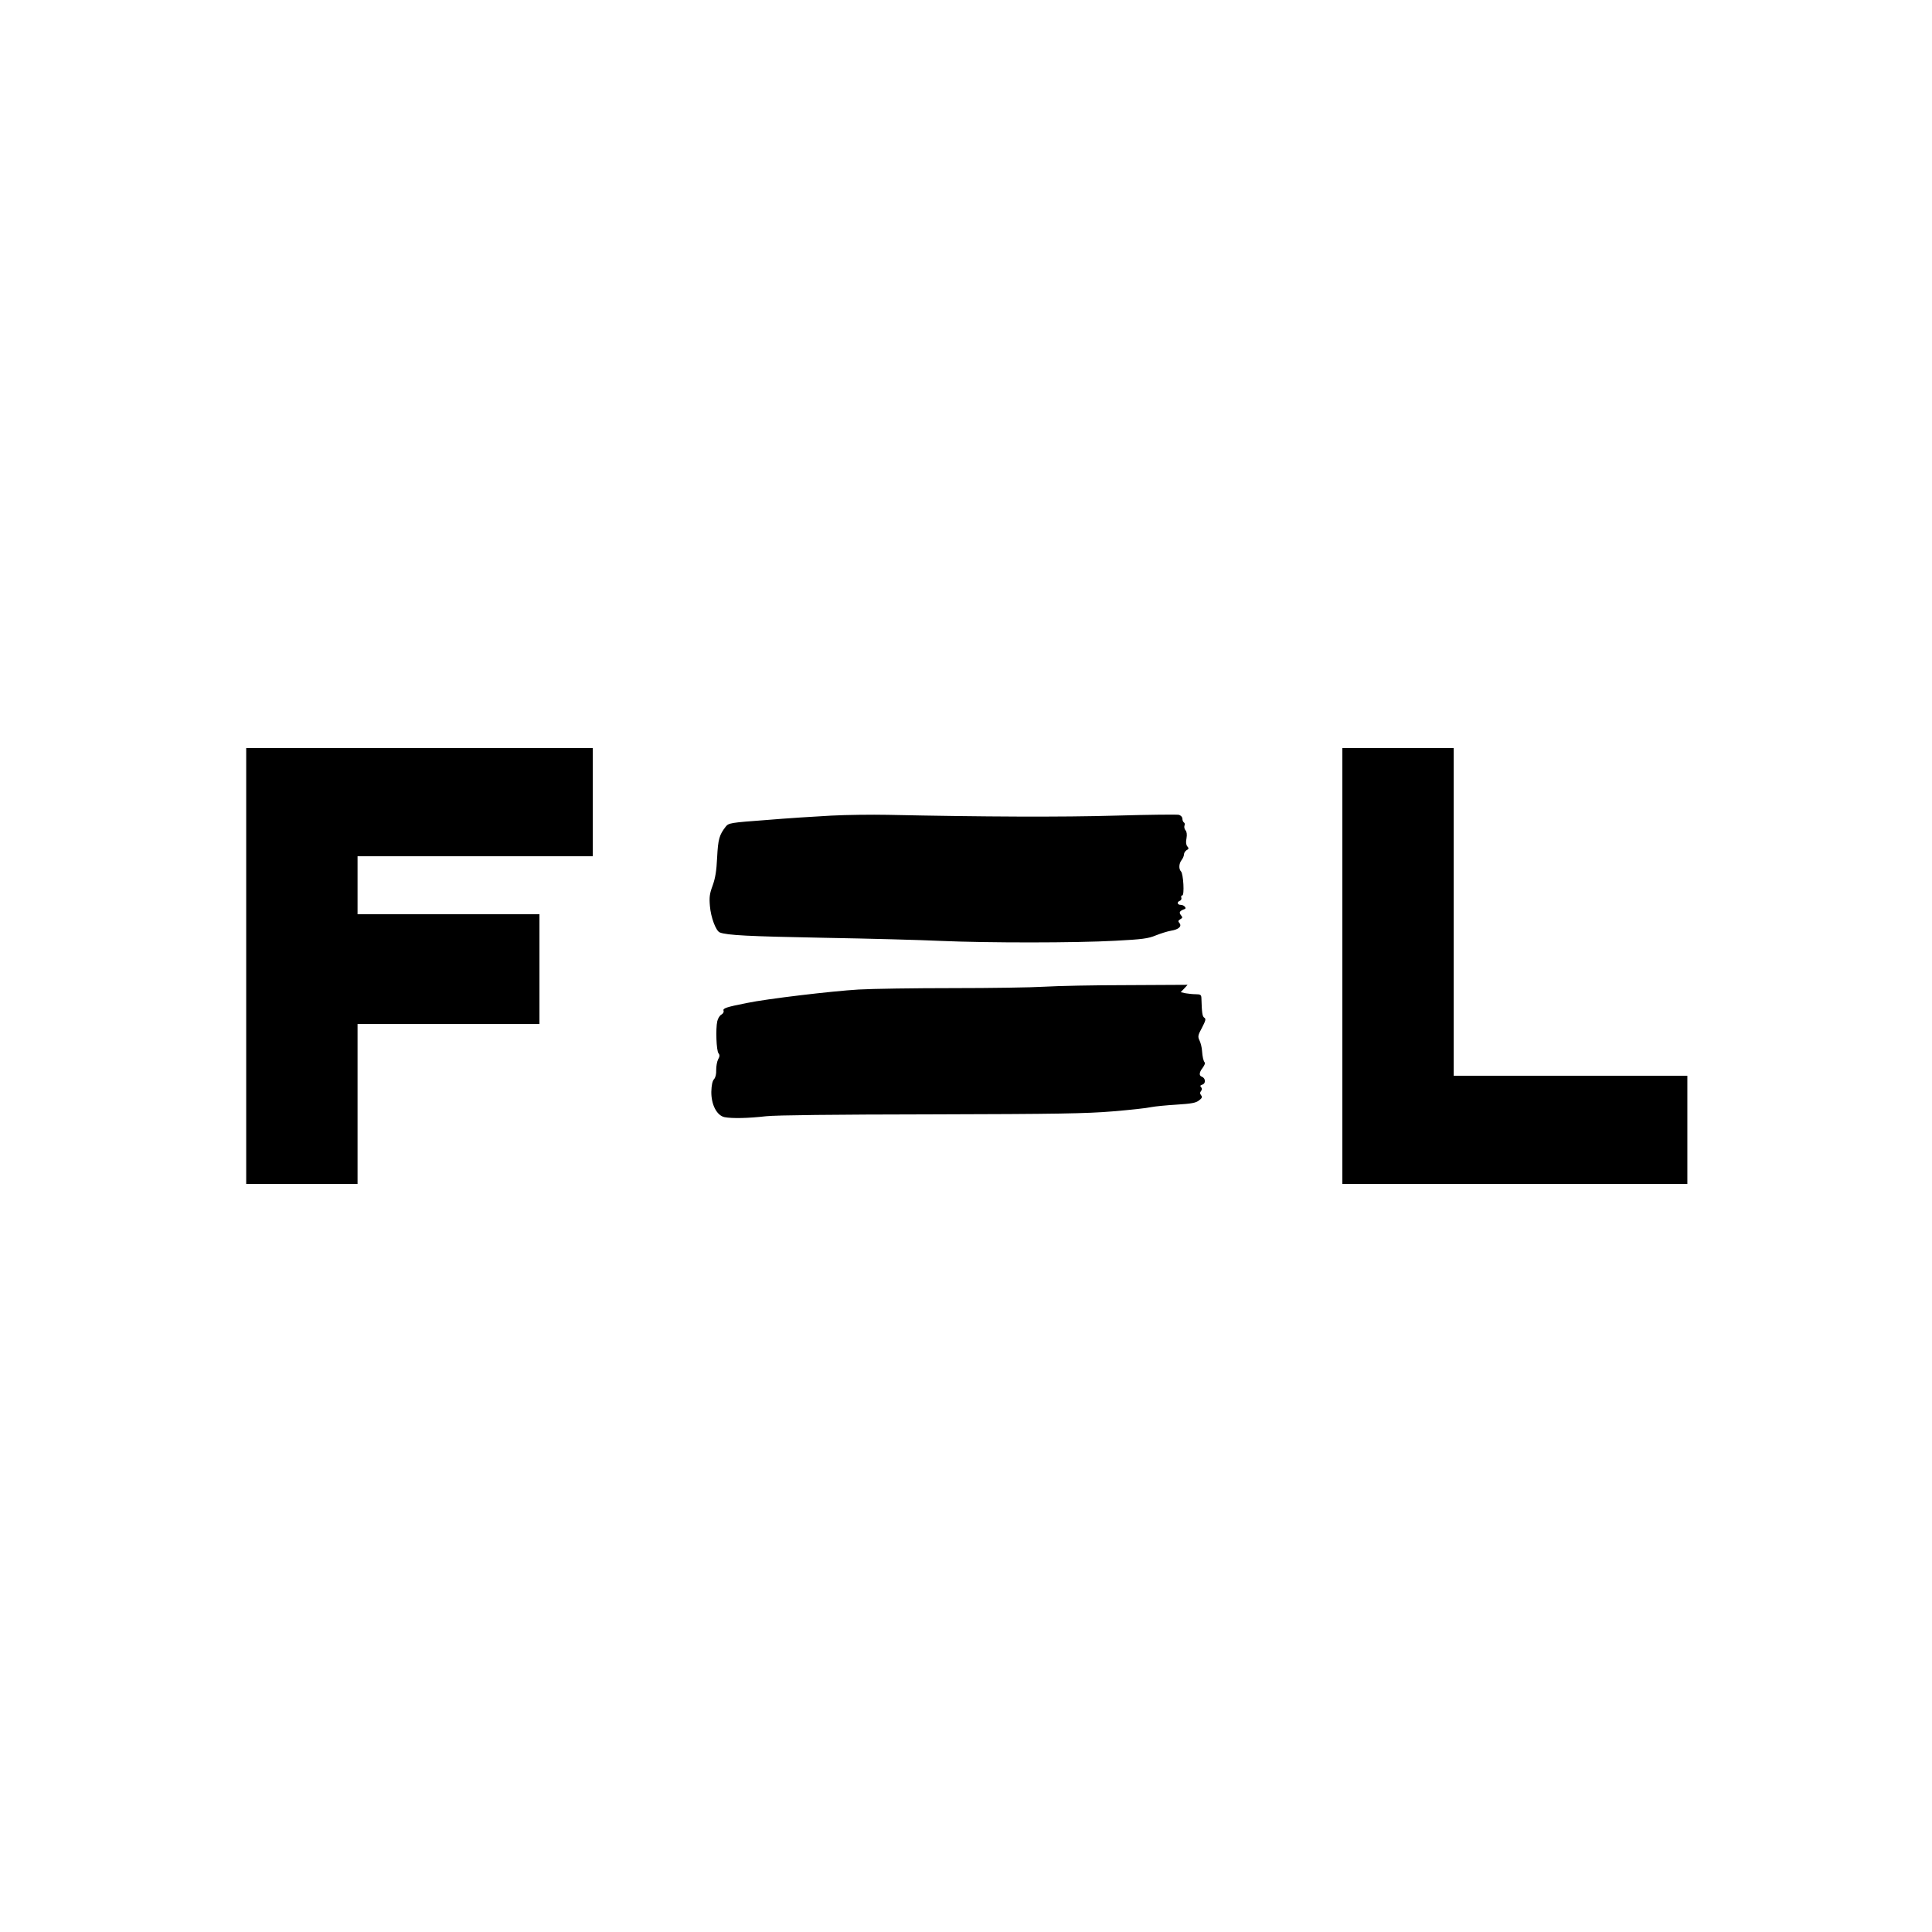
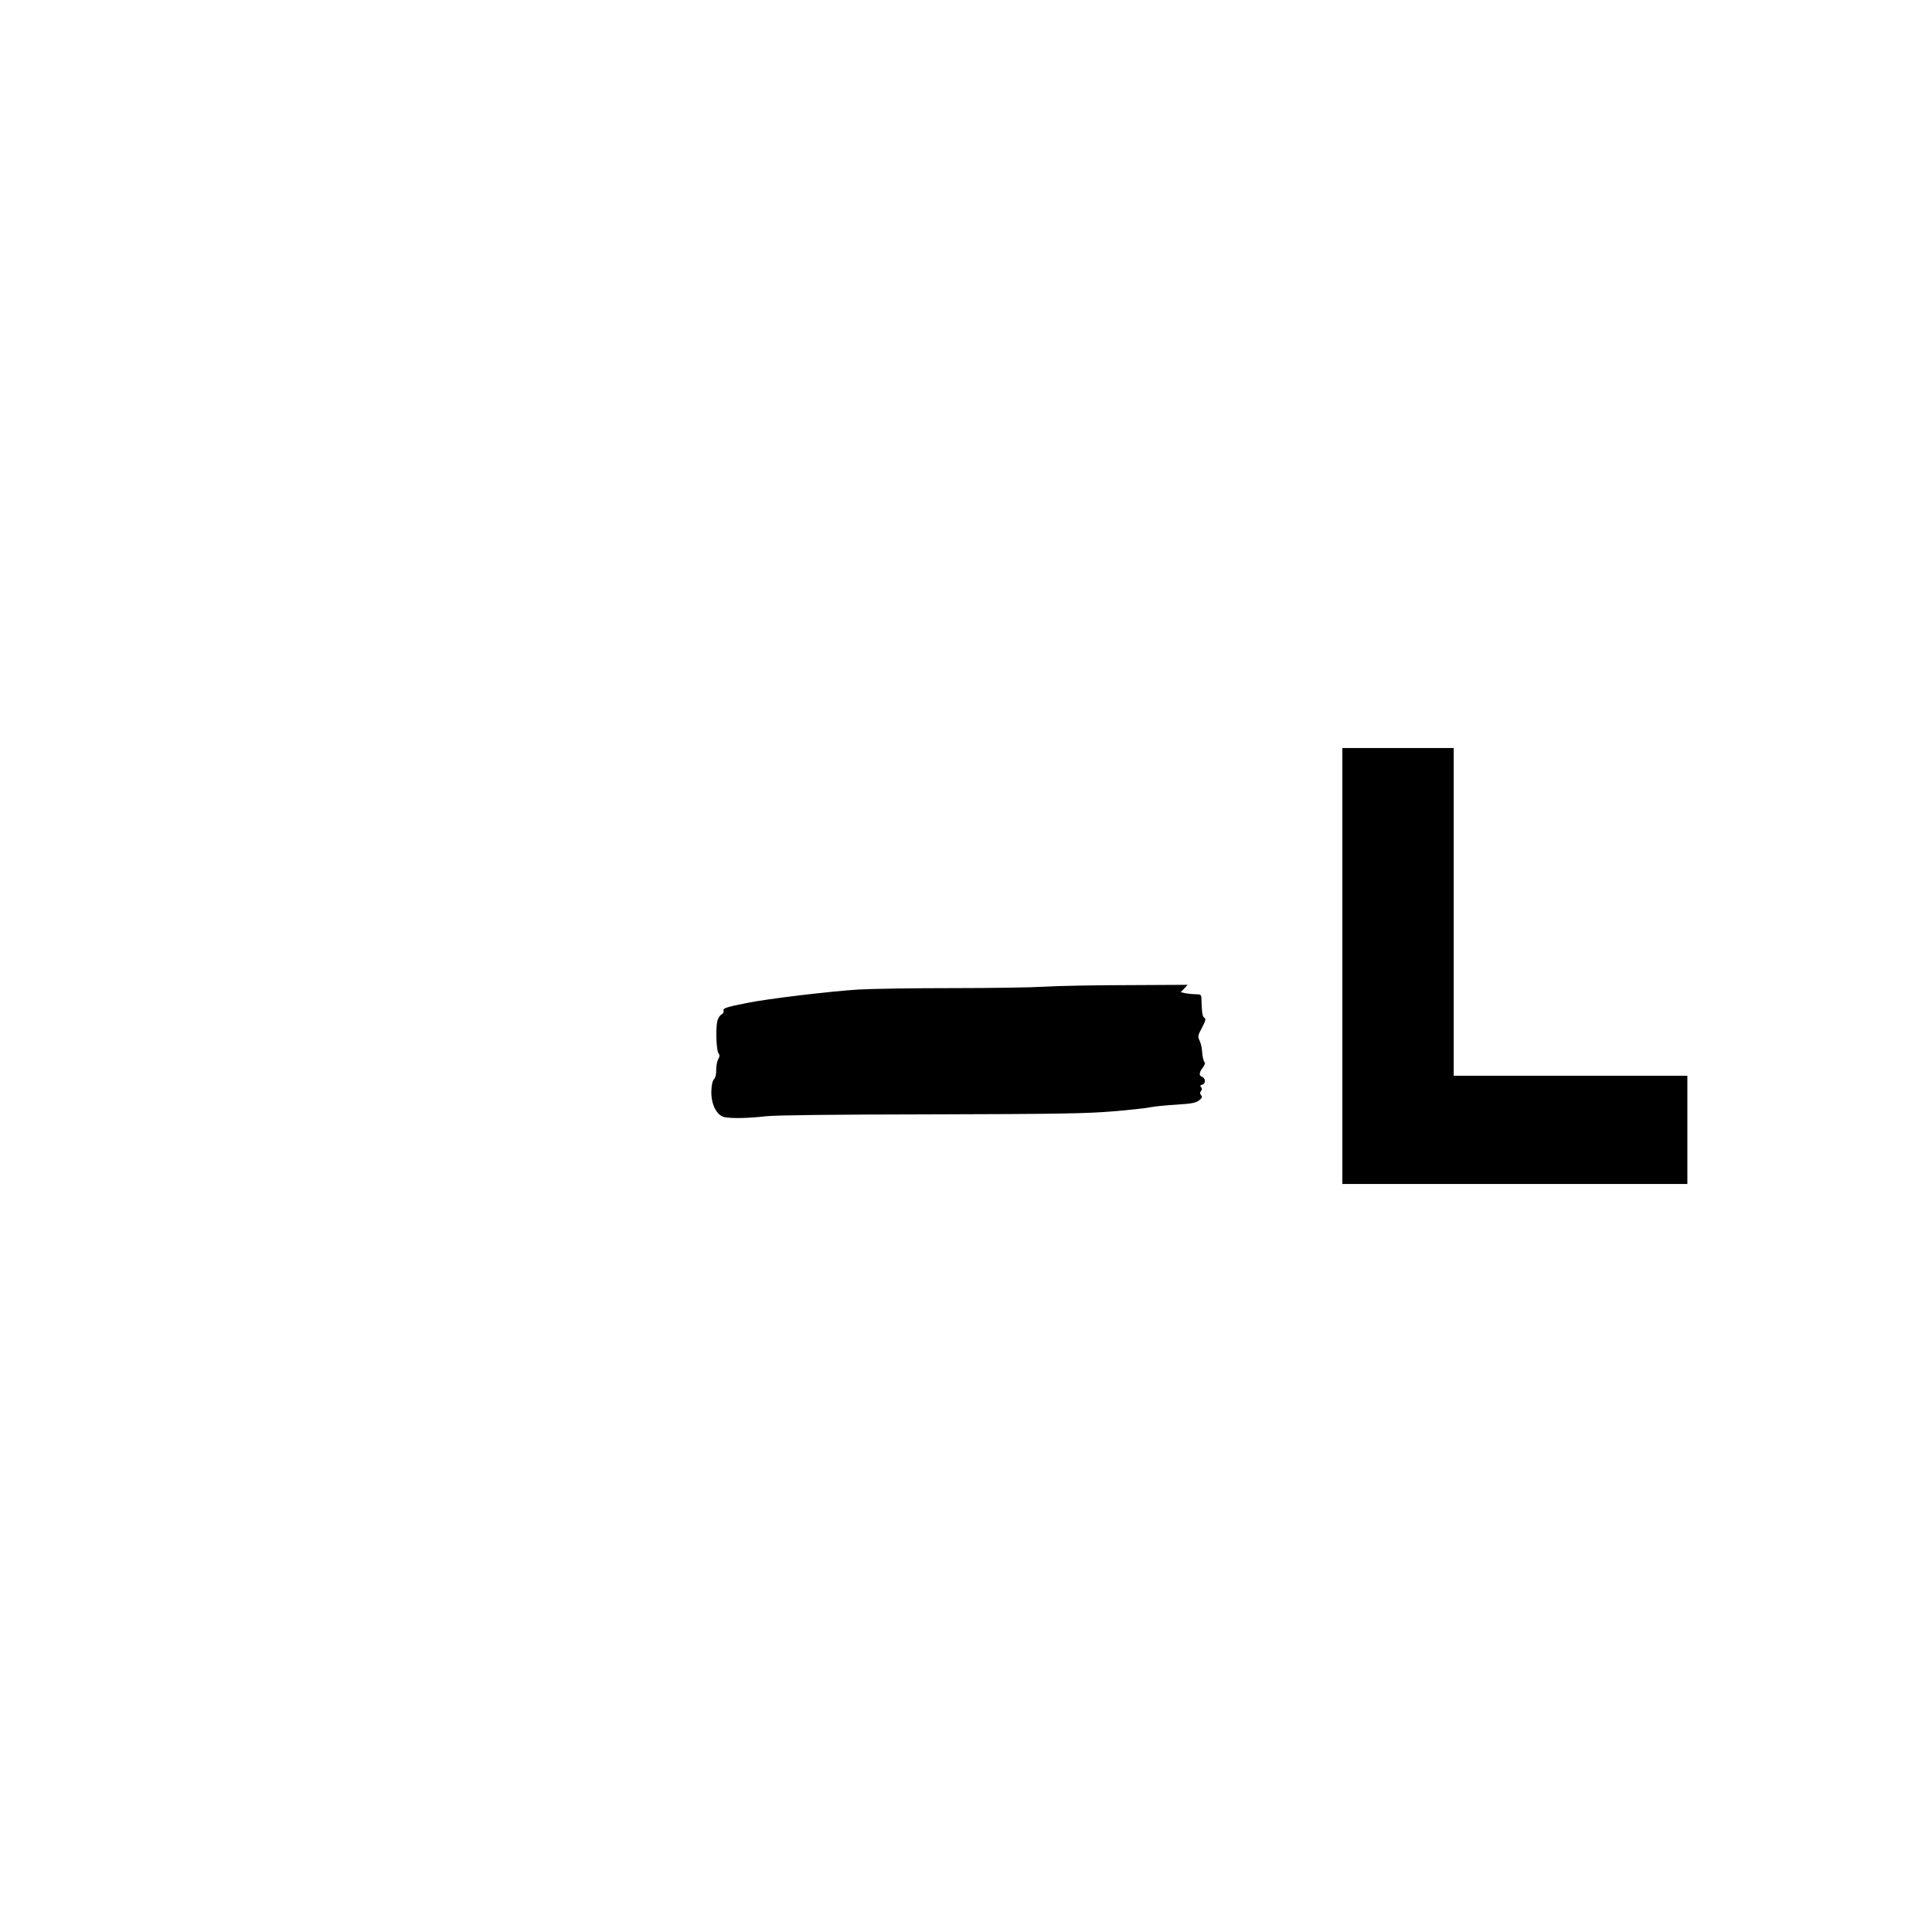
<svg xmlns="http://www.w3.org/2000/svg" version="1.0" width="1232pt" height="1232pt" viewBox="0 0 1232 1232" preserveAspectRatio="xMidYMid meet">
  <g transform="translate(0,1232) scale(0.1,-0.1)" fill="#000000" stroke="none">
-     <path d="M1570 6160 l0 -1390 355 0 355 0 0 510 0 510 580 0 580 0 0 350 0 350 -580 0 -580 0 0 185 0 185 750 0 750 0 0 345 0 345 -1105 0 -1105 0 0 -1390z" />
    <path d="M8560 6160 l0 -1390 1100 0 1100 0 0 345 0 345 -745 0 -745 0 0 1045 0 1045 -355 0 -355 0 0 -1390z" />
-     <path d="M5301 7119 c-96 -5 -283 -17 -414 -28 -230 -17 -240 -19 -259 -42 -41 -53 -49 -79 -55 -197 -4 -87 -12 -133 -29 -180 -19 -51 -22 -74 -17 -130 6 -72 38 -158 63 -168 45 -18 185 -25 660 -34 289 -5 626 -14 750 -20 298 -13 859 -13 1112 1 173 9 210 14 258 34 30 12 74 26 97 30 50 8 71 28 54 49 -10 11 -8 16 5 24 16 9 16 12 4 27 -14 17 -7 27 24 38 16 5 -4 27 -25 27 -22 0 -26 18 -5 26 8 3 12 12 9 20 -3 8 0 14 6 14 15 0 7 138 -8 153 -15 15 -14 50 4 73 8 10 15 27 15 36 0 9 8 21 17 27 14 7 15 12 4 24 -8 10 -10 28 -5 51 4 23 2 42 -6 51 -7 8 -10 21 -7 30 4 8 2 17 -3 20 -6 4 -10 14 -10 24 0 11 -10 21 -22 25 -13 3 -194 1 -403 -5 -339 -10 -845 -8 -1455 5 -102 2 -263 0 -359 -5z" />
    <path d="M6660 6028 c-80 -5 -343 -9 -585 -9 -242 0 -512 -4 -600 -9 -169 -10 -584 -59 -713 -86 -132 -26 -154 -34 -148 -49 3 -8 -3 -19 -14 -25 -10 -5 -22 -24 -26 -42 -11 -47 -6 -189 8 -205 8 -10 8 -20 -3 -39 -7 -14 -12 -44 -12 -67 1 -26 -4 -48 -14 -59 -10 -11 -16 -38 -17 -80 -1 -82 35 -152 85 -162 47 -9 151 -7 264 6 66 7 429 11 1055 12 805 2 986 5 1155 19 110 9 220 21 245 27 25 5 98 12 163 16 95 6 123 11 143 27 20 15 22 22 13 33 -8 10 -8 18 0 27 7 10 7 17 0 24 -8 8 -5 13 9 17 22 7 20 41 -4 50 -20 7 -17 29 6 58 10 14 16 28 13 32 -9 9 -15 35 -18 76 -1 19 -8 48 -15 63 -13 27 -12 34 15 84 23 44 26 56 15 63 -13 8 -16 29 -19 128 -1 18 -7 22 -35 22 -18 0 -48 3 -65 6 l-32 7 22 23 22 24 -384 -2 c-211 0 -449 -5 -529 -10z" />
  </g>
</svg>